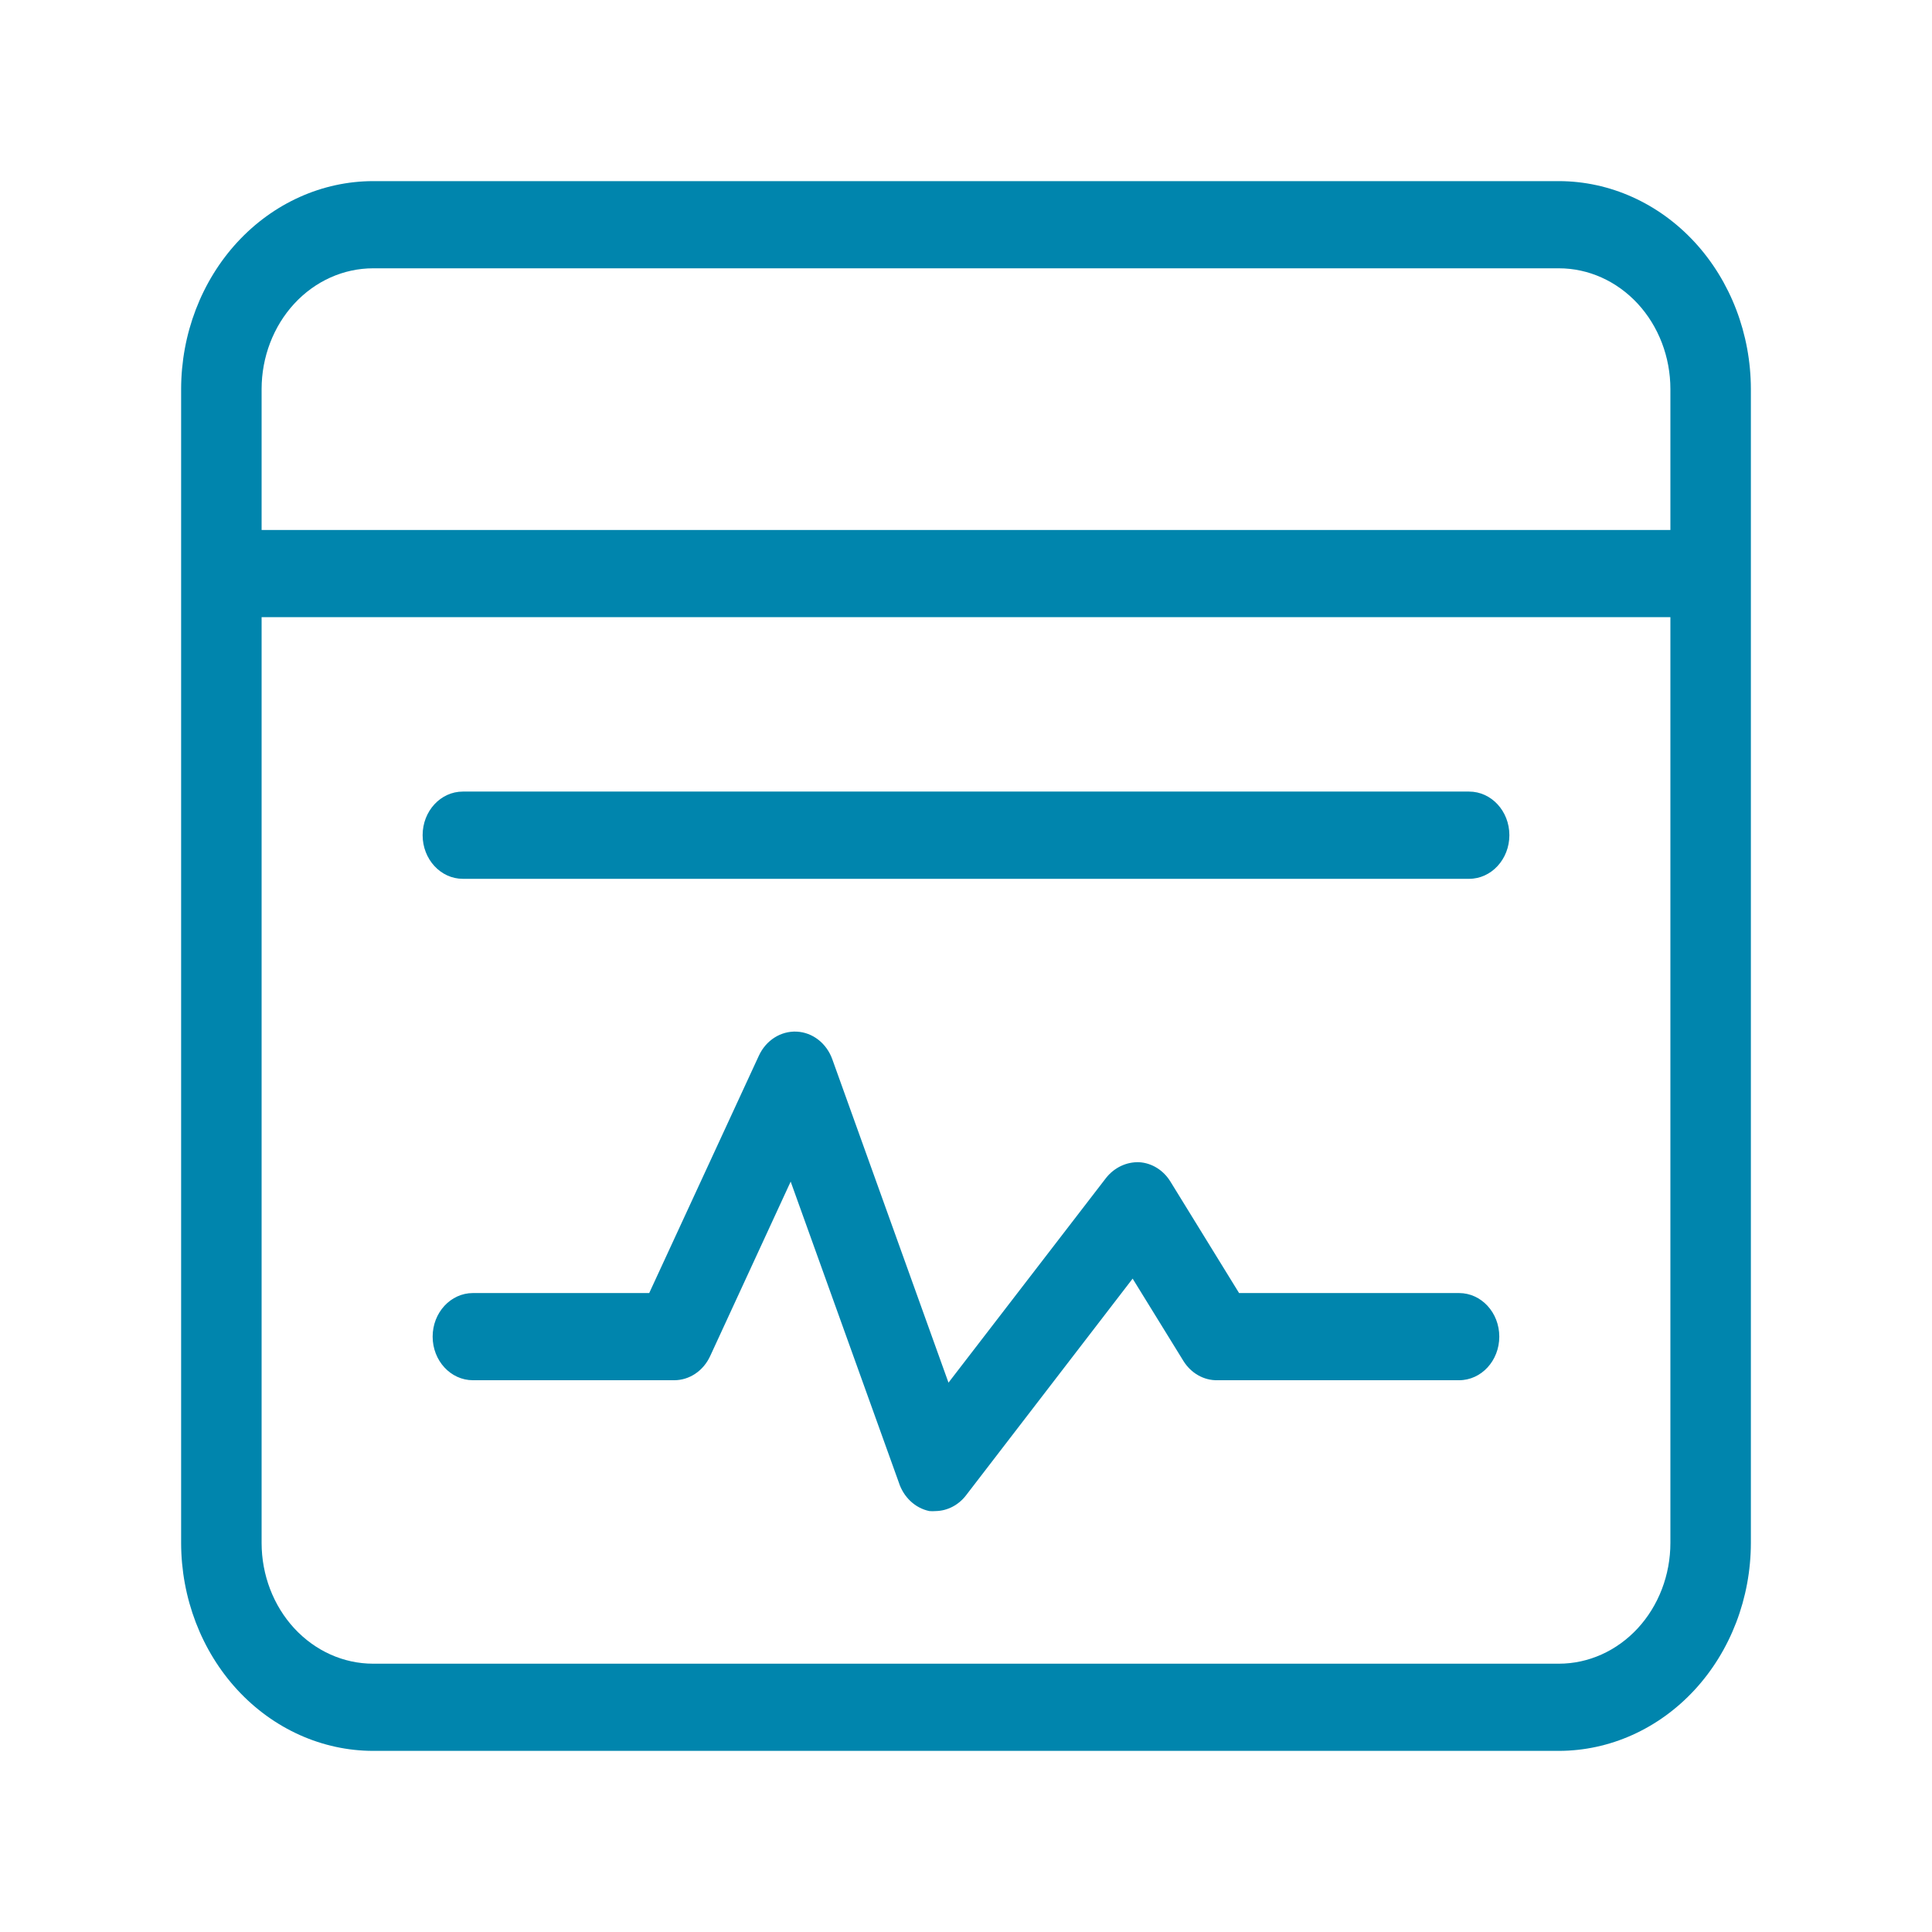
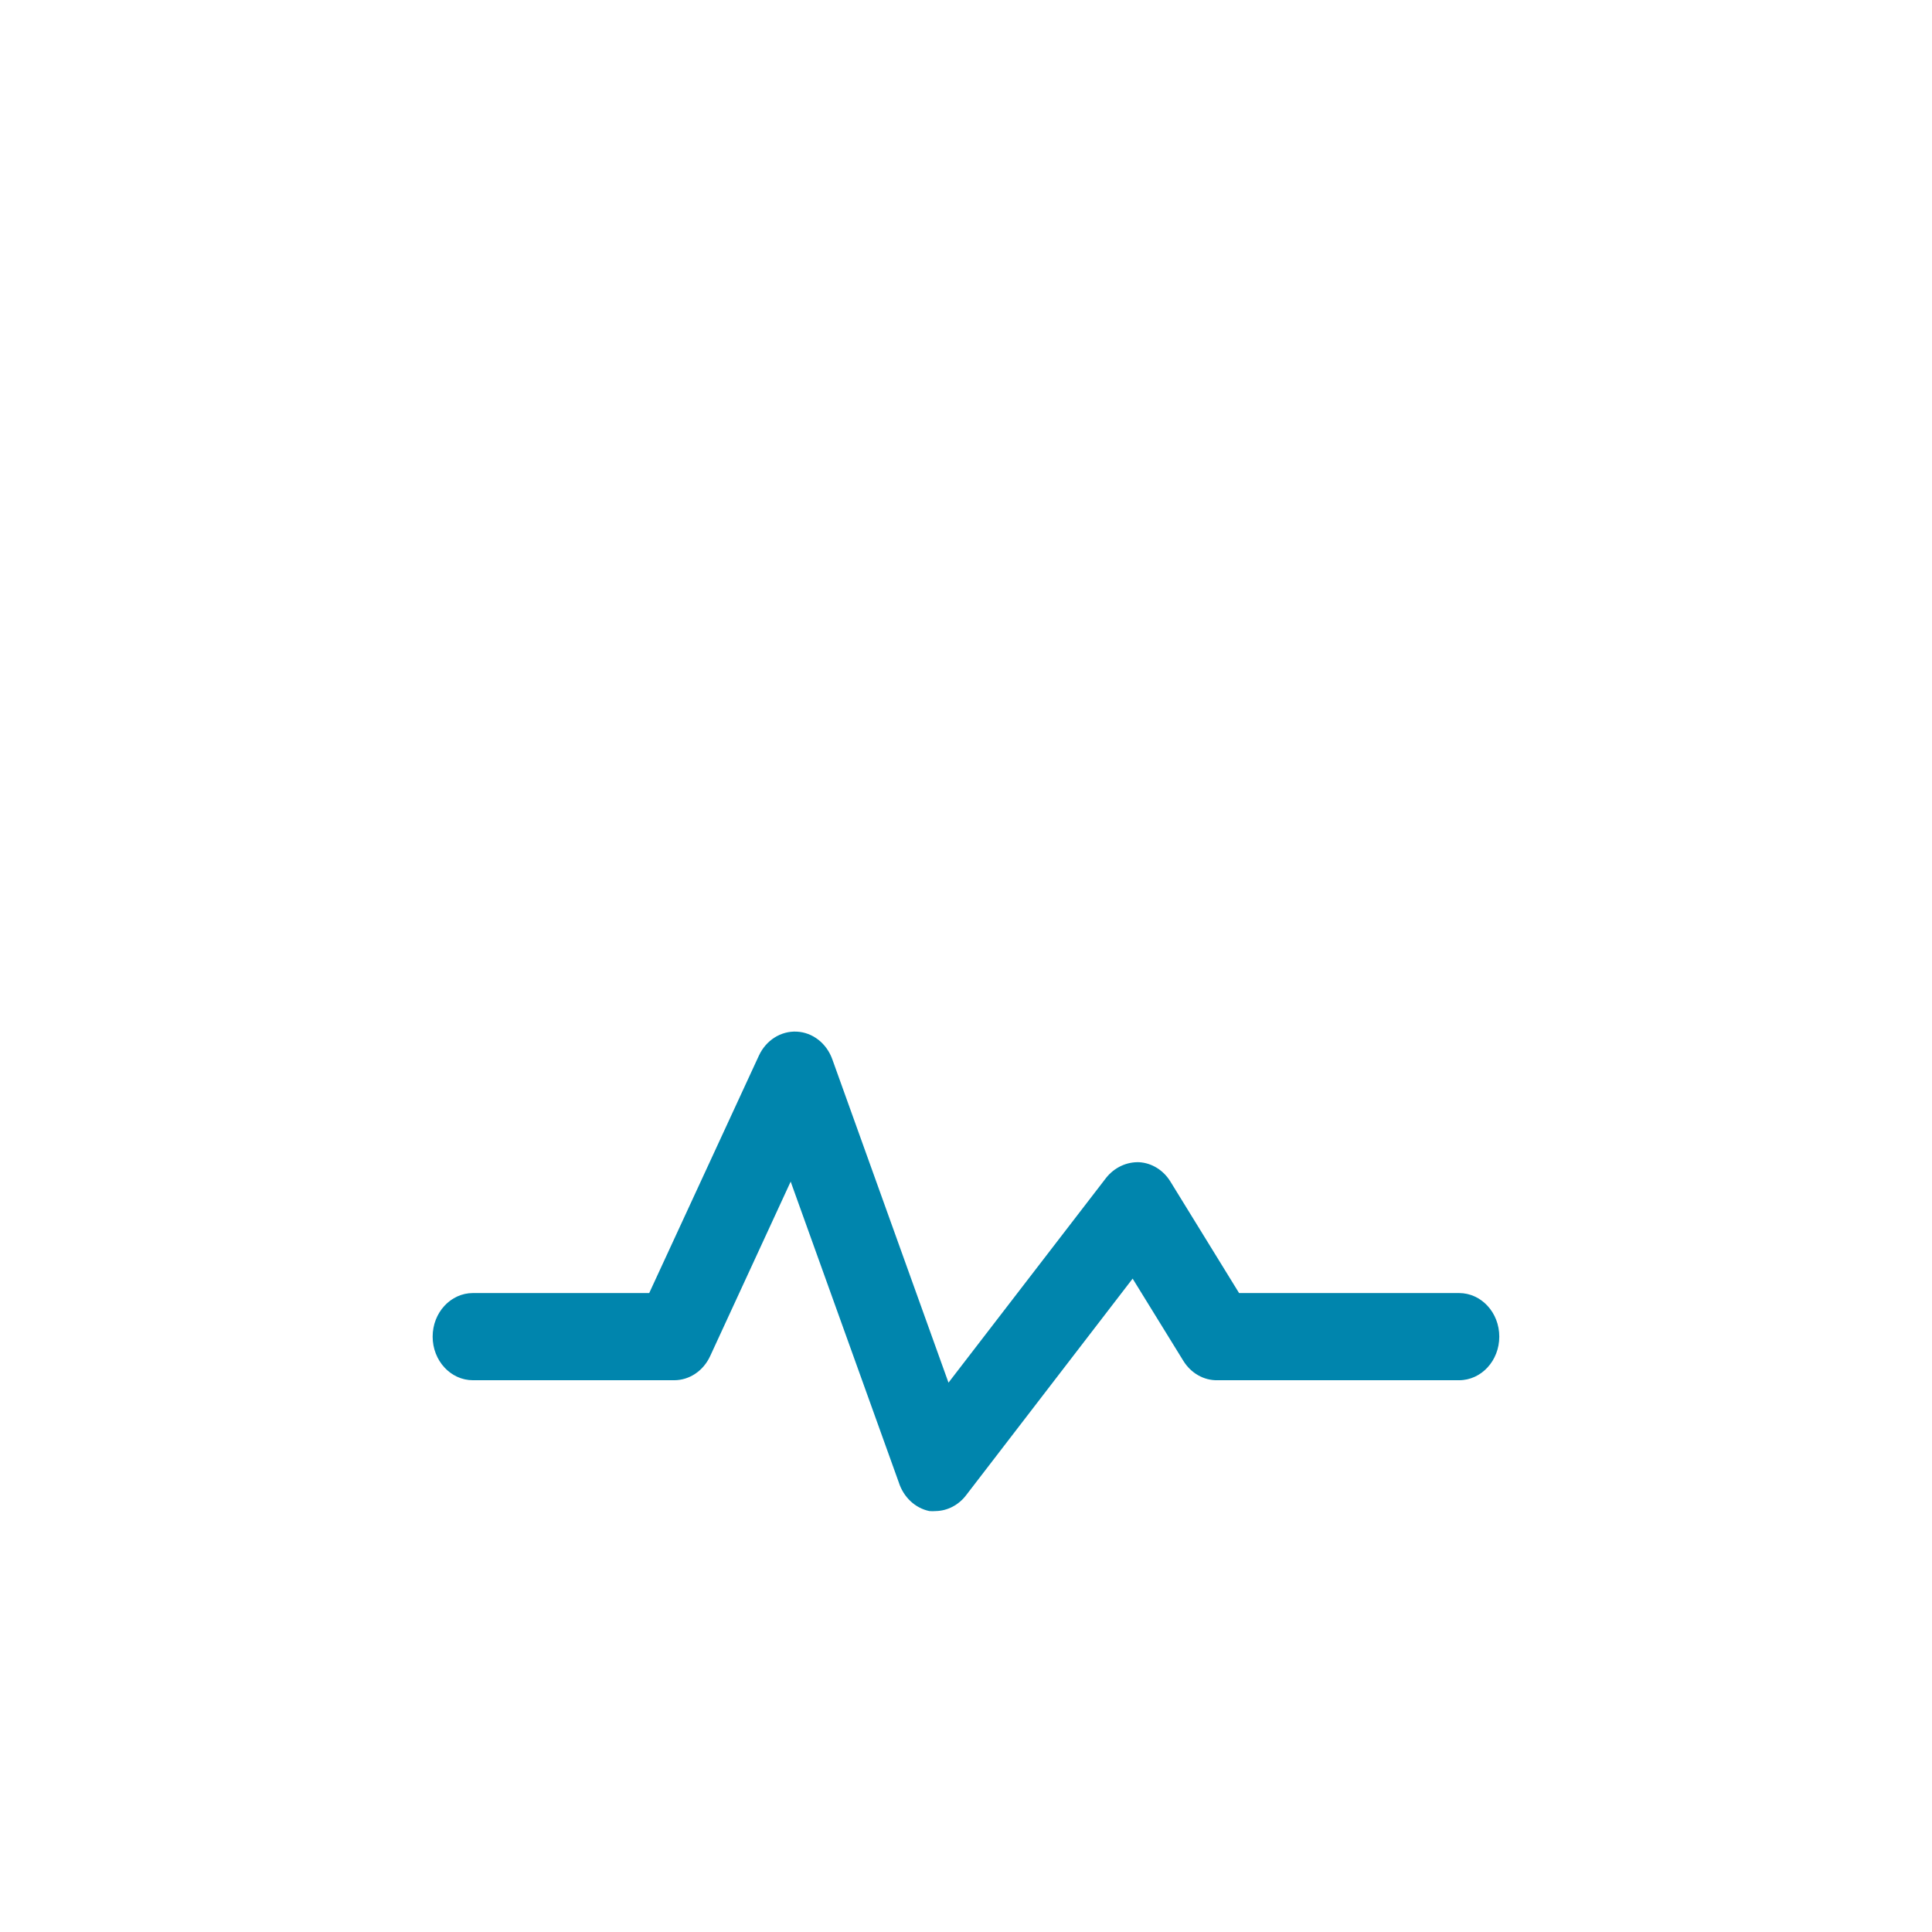
<svg xmlns="http://www.w3.org/2000/svg" width="32" height="32" viewBox="0 0 32 32" fill="none">
  <g clip-path="url(#clip0_1921_4112)">
-     <path d="M25.82 3H6.18C5.337 3.001 4.529 3.364 3.932 4.01C3.336 4.656 3.001 5.532 3 6.445V25.555C3.001 26.468 3.336 27.344 3.932 27.99C4.529 28.636 5.337 28.999 6.18 29H25.82C26.663 28.999 27.471 28.636 28.068 27.99C28.664 27.344 28.999 26.468 29 25.555V6.445C28.999 5.532 28.664 4.656 28.068 4.01C27.471 3.364 26.663 3.001 25.82 3ZM27.667 25.555C27.667 26.086 27.472 26.595 27.126 26.97C26.779 27.345 26.31 27.556 25.82 27.556H6.18C5.69 27.556 5.221 27.345 4.874 26.97C4.528 26.595 4.333 26.086 4.333 25.555V10.222H27.667L27.667 25.555ZM27.667 8.778H4.333V6.445C4.333 5.915 4.528 5.405 4.874 5.03C5.22 4.655 5.69 4.444 6.18 4.444H25.82C26.31 4.444 26.779 4.655 27.126 5.03C27.472 5.405 27.667 5.914 27.667 6.445L27.667 8.778Z" fill="#0085AD" />
-     <path d="M7.666 14.556H24.333C24.701 14.556 25 14.232 25 13.833C25 13.434 24.701 13.111 24.333 13.111H7.666C7.298 13.111 7 13.434 7 13.833C7 14.232 7.298 14.556 7.666 14.556Z" fill="#0085AD" />
    <path d="M24.166 21.417H20.523L19.386 19.571C19.27 19.382 19.079 19.263 18.87 19.25C18.66 19.242 18.457 19.337 18.32 19.51L15.71 22.901L13.786 17.546C13.691 17.28 13.46 17.1 13.197 17.087C12.934 17.074 12.688 17.229 12.57 17.484L10.753 21.417H7.833C7.465 21.417 7.166 21.74 7.166 22.139C7.166 22.538 7.465 22.861 7.833 22.861H11.166C11.419 22.861 11.65 22.706 11.763 22.46L13.096 19.571L14.886 24.551L14.886 24.551C14.964 24.797 15.157 24.979 15.393 25.028C15.428 25.031 15.464 25.031 15.5 25.028C15.693 25.024 15.876 24.929 16 24.768L18.76 21.178L19.6 22.54V22.54C19.726 22.744 19.939 22.866 20.166 22.861H24.166C24.535 22.861 24.833 22.538 24.833 22.139C24.833 21.74 24.535 21.417 24.166 21.417L24.166 21.417Z" fill="#0085AD" />
  </g>
  <defs>
    <clipPath id="clip0_1921_4112">
      <rect width="32" height="32" fill="white" />
    </clipPath>
  </defs>
</svg>